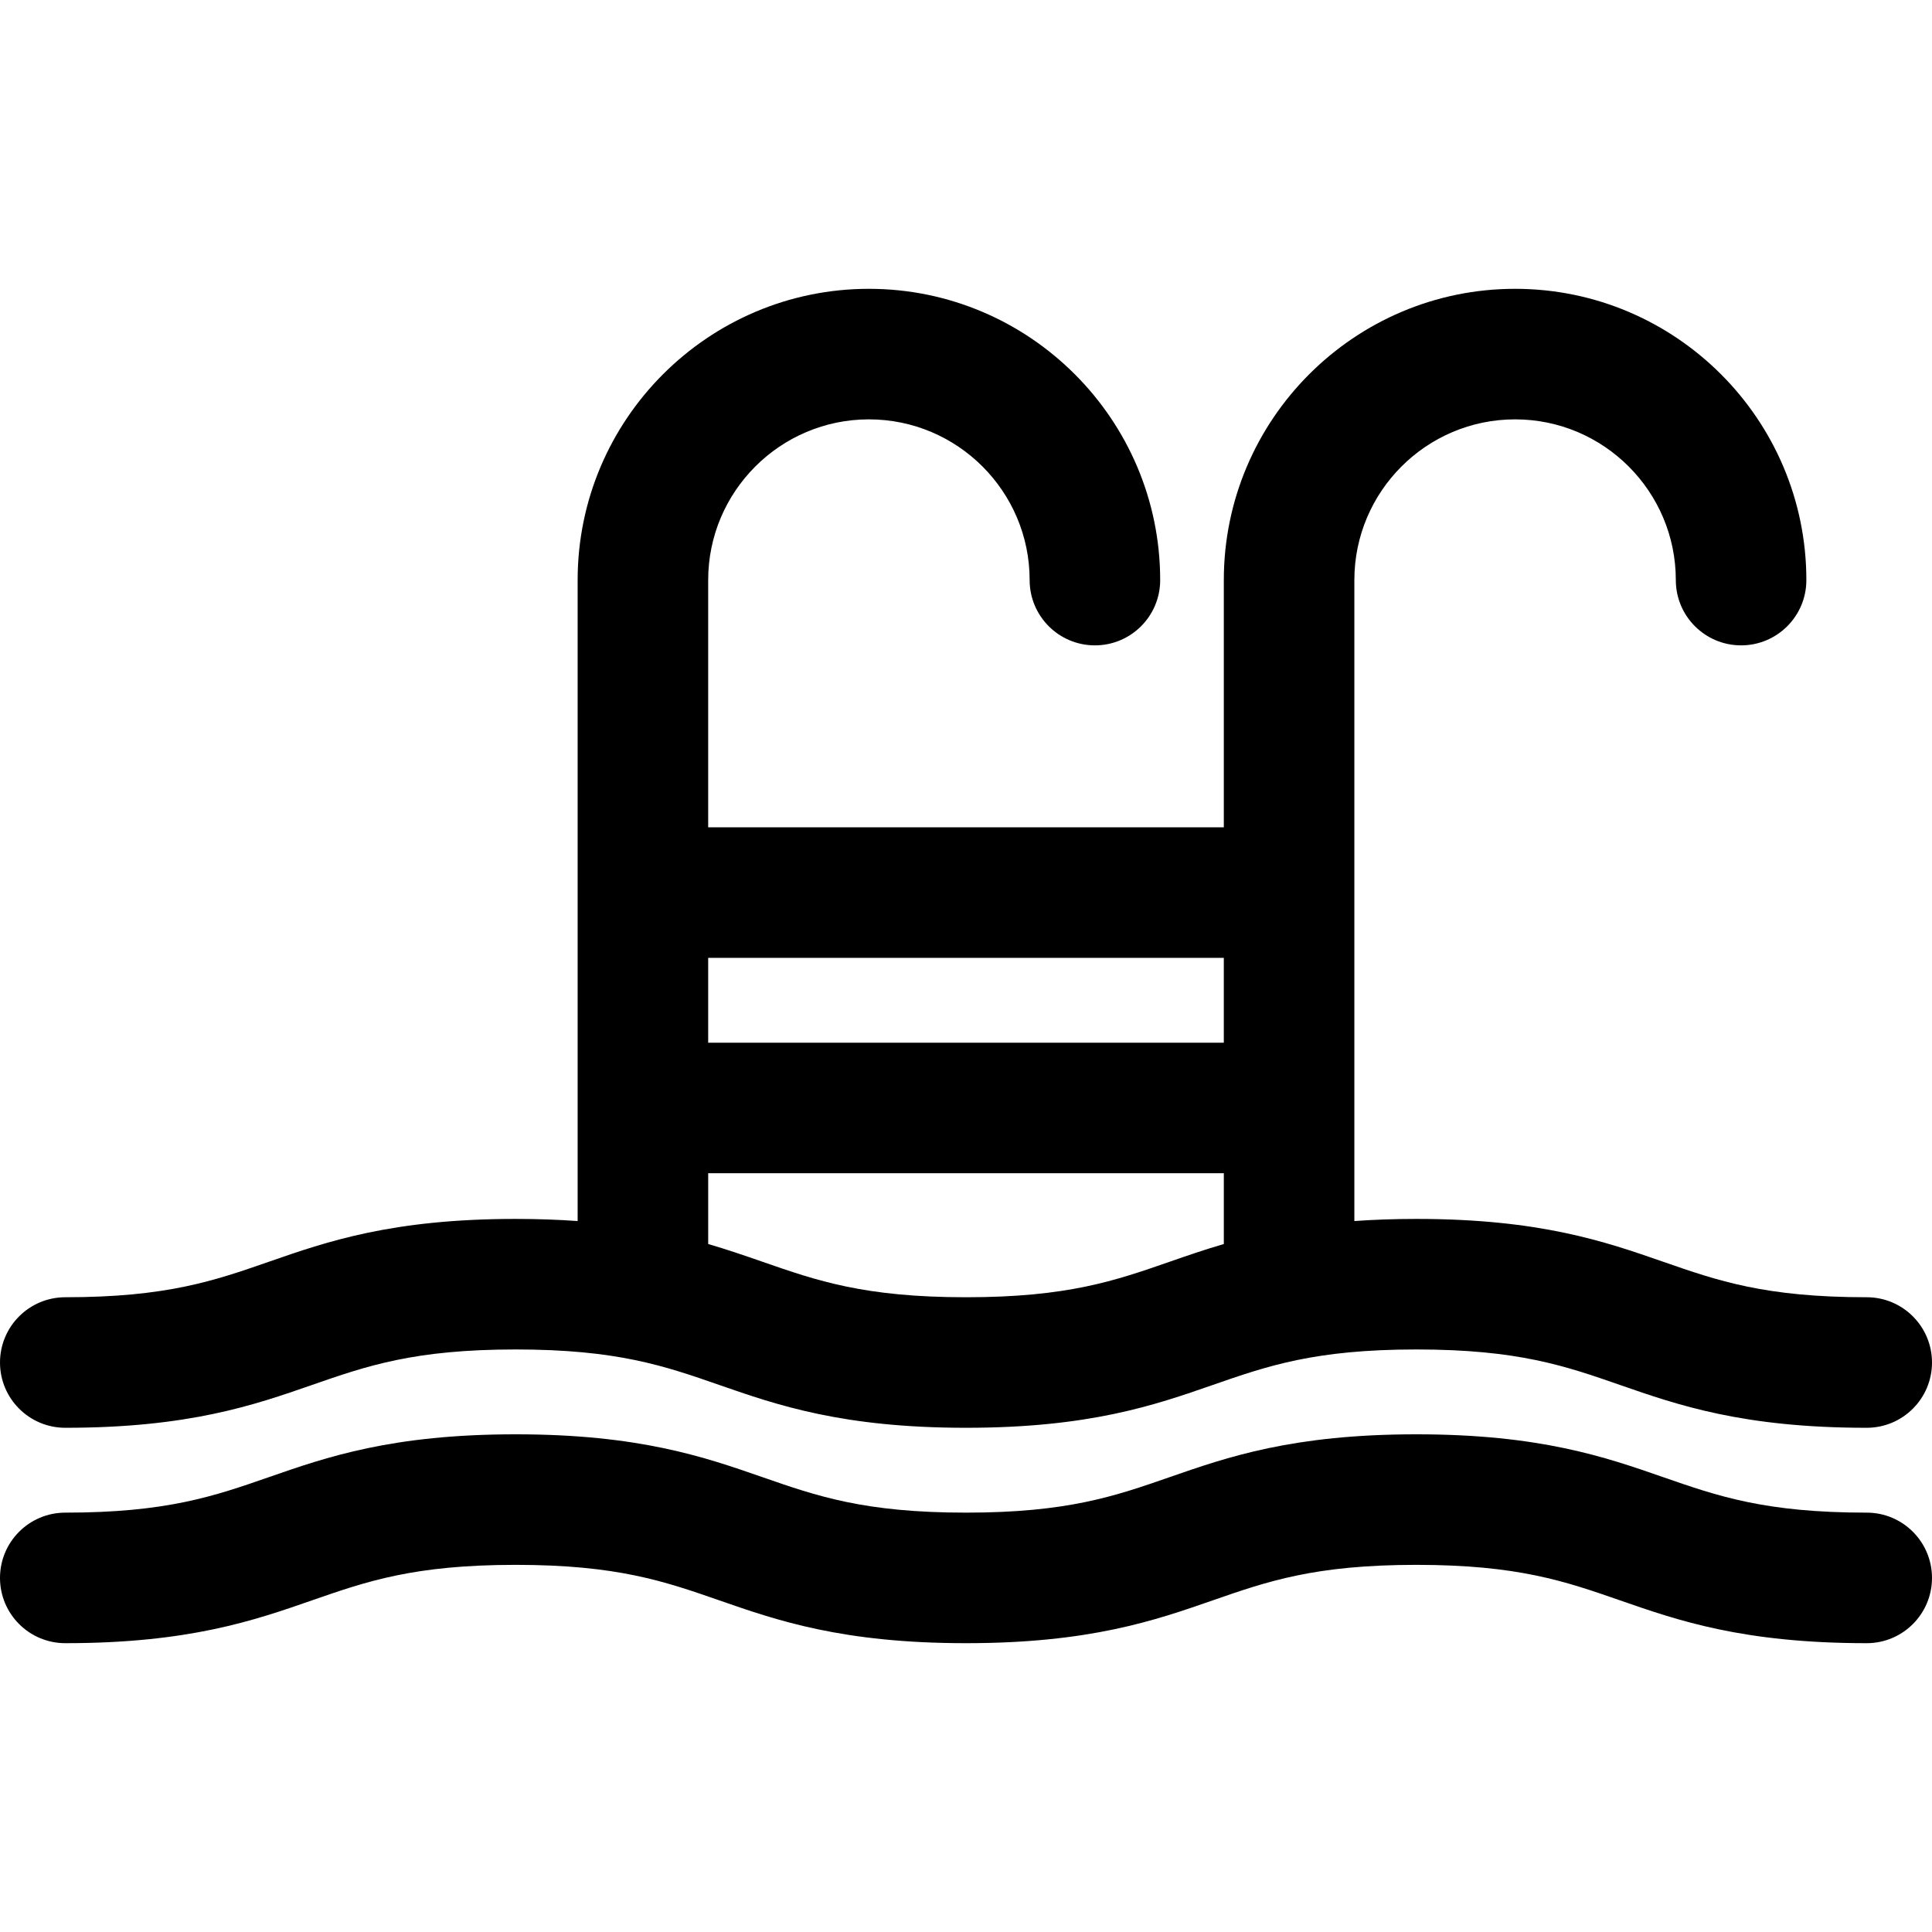
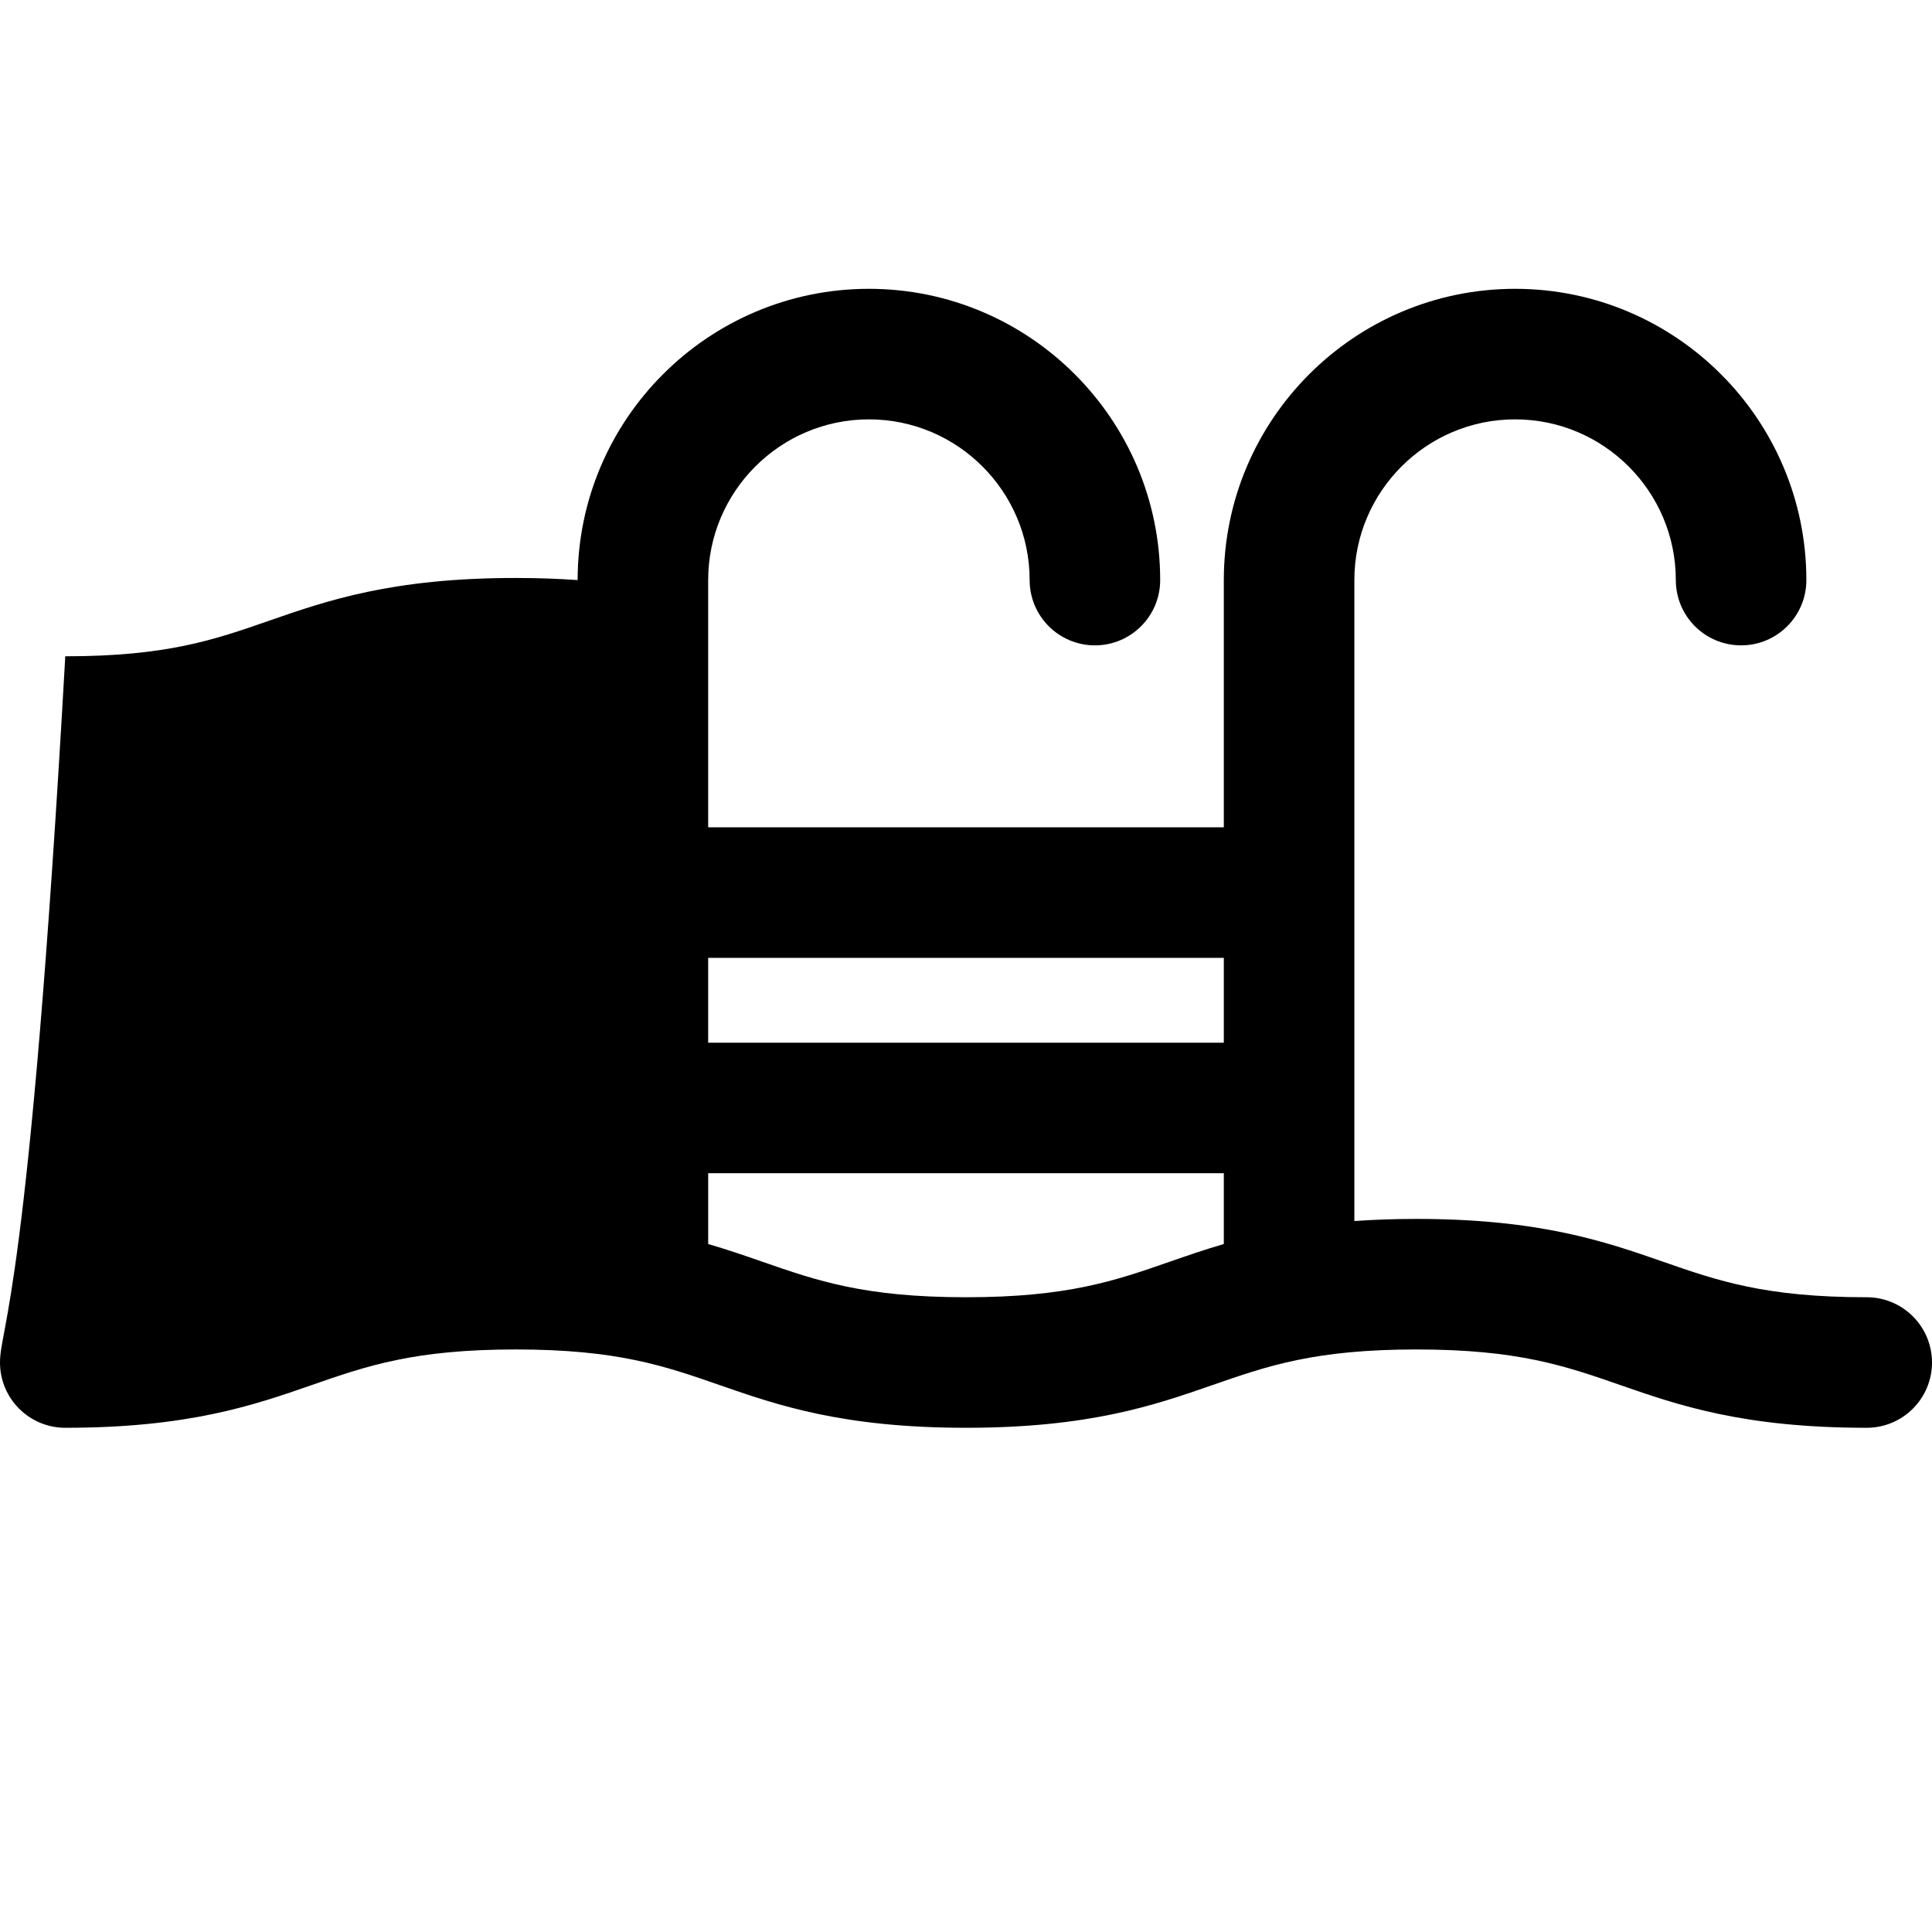
<svg xmlns="http://www.w3.org/2000/svg" version="1.1" id="Capa_1" x="0px" y="0px" viewBox="0 0 297 297" style="enable-background:new 0 0 297 297;" xml:space="preserve">
  <g>
-     <path d="M10.034,219.489c19.003,0,29.05-3.494,37.914-6.577c8.429-2.932,15.707-5.464,31.321-5.464s22.893,2.532,31.321,5.464   c8.864,3.083,18.91,6.577,37.914,6.577s29.05-3.494,37.913-6.577c8.428-2.932,15.707-5.464,31.319-5.464   c15.613,0,22.892,2.532,31.319,5.464c8.863,3.083,18.908,6.577,37.911,6.577c5.541,0,10.034-4.493,10.034-10.034   c0-5.541-4.493-10.034-10.034-10.034c-15.612,0-22.891-2.532-31.318-5.464c-8.863-3.083-18.908-6.577-37.912-6.577   c-3.462,0-6.62,0.119-9.535,0.327V89.176c0-13.625,11.084-24.709,24.709-24.709c13.624,0,24.708,11.084,24.708,24.709   c0,5.541,4.493,10.034,10.034,10.034s10.034-4.493,10.034-10.034c0-24.69-20.086-44.777-44.776-44.777   s-44.777,20.087-44.777,44.777v38.002h-79.267V89.176c0-13.625,11.084-24.709,24.709-24.709c13.624,0,24.708,11.084,24.708,24.709   c0,5.541,4.493,10.034,10.034,10.034s10.034-4.493,10.034-10.034c0-24.69-20.086-44.777-44.776-44.777S88.799,64.487,88.799,89.176   v98.531c-2.913-0.208-6.07-0.327-9.53-0.327c-19.004,0-29.05,3.494-37.914,6.577c-8.429,2.932-15.707,5.464-31.321,5.464   C4.493,199.421,0,203.914,0,209.455C0,214.996,4.493,219.489,10.034,219.489z M188.133,147.246v13.044h-79.267v-13.044H188.133z    M108.867,180.357h79.267v10.882c-3,0.876-5.71,1.814-8.309,2.719c-8.428,2.932-15.707,5.464-31.32,5.464   s-22.893-2.532-31.321-5.464c-2.602-0.905-5.314-1.843-8.316-2.72V180.357z" />
-     <path d="M286.966,232.533c-15.612,0-22.891-2.532-31.318-5.464c-8.863-3.083-18.908-6.577-37.912-6.577   c-19.002,0-29.049,3.494-37.912,6.577c-8.428,2.932-15.707,5.464-31.32,5.464s-22.893-2.532-31.321-5.464   c-8.864-3.083-18.91-6.577-37.914-6.577c-19.004,0-29.05,3.494-37.914,6.577c-8.429,2.932-15.707,5.464-31.321,5.464   C4.493,232.533,0,237.026,0,242.567c0,5.541,4.493,10.034,10.034,10.034c19.003,0,29.05-3.494,37.914-6.577   c8.429-2.932,15.707-5.464,31.321-5.464s22.893,2.532,31.321,5.464c8.864,3.083,18.91,6.577,37.914,6.577s29.05-3.494,37.913-6.577   c8.428-2.932,15.707-5.464,31.319-5.464c15.613,0,22.892,2.532,31.319,5.464c8.863,3.083,18.908,6.577,37.911,6.577   c5.541,0,10.034-4.493,10.034-10.034C297,237.026,292.507,232.533,286.966,232.533z" />
+     <path d="M10.034,219.489c19.003,0,29.05-3.494,37.914-6.577c8.429-2.932,15.707-5.464,31.321-5.464s22.893,2.532,31.321,5.464   c8.864,3.083,18.91,6.577,37.914,6.577s29.05-3.494,37.913-6.577c8.428-2.932,15.707-5.464,31.319-5.464   c15.613,0,22.892,2.532,31.319,5.464c8.863,3.083,18.908,6.577,37.911,6.577c5.541,0,10.034-4.493,10.034-10.034   c0-5.541-4.493-10.034-10.034-10.034c-15.612,0-22.891-2.532-31.318-5.464c-8.863-3.083-18.908-6.577-37.912-6.577   c-3.462,0-6.62,0.119-9.535,0.327V89.176c0-13.625,11.084-24.709,24.709-24.709c13.624,0,24.708,11.084,24.708,24.709   c0,5.541,4.493,10.034,10.034,10.034s10.034-4.493,10.034-10.034c0-24.69-20.086-44.777-44.776-44.777   s-44.777,20.087-44.777,44.777v38.002h-79.267V89.176c0-13.625,11.084-24.709,24.709-24.709c13.624,0,24.708,11.084,24.708,24.709   c0,5.541,4.493,10.034,10.034,10.034s10.034-4.493,10.034-10.034c0-24.69-20.086-44.777-44.776-44.777S88.799,64.487,88.799,89.176   c-2.913-0.208-6.07-0.327-9.53-0.327c-19.004,0-29.05,3.494-37.914,6.577c-8.429,2.932-15.707,5.464-31.321,5.464   C4.493,199.421,0,203.914,0,209.455C0,214.996,4.493,219.489,10.034,219.489z M188.133,147.246v13.044h-79.267v-13.044H188.133z    M108.867,180.357h79.267v10.882c-3,0.876-5.71,1.814-8.309,2.719c-8.428,2.932-15.707,5.464-31.32,5.464   s-22.893-2.532-31.321-5.464c-2.602-0.905-5.314-1.843-8.316-2.72V180.357z" />
  </g>
  <g>
</g>
  <g>
</g>
  <g>
</g>
  <g>
</g>
  <g>
</g>
  <g>
</g>
  <g>
</g>
  <g>
</g>
  <g>
</g>
  <g>
</g>
  <g>
</g>
  <g>
</g>
  <g>
</g>
  <g>
</g>
  <g>
</g>
</svg>